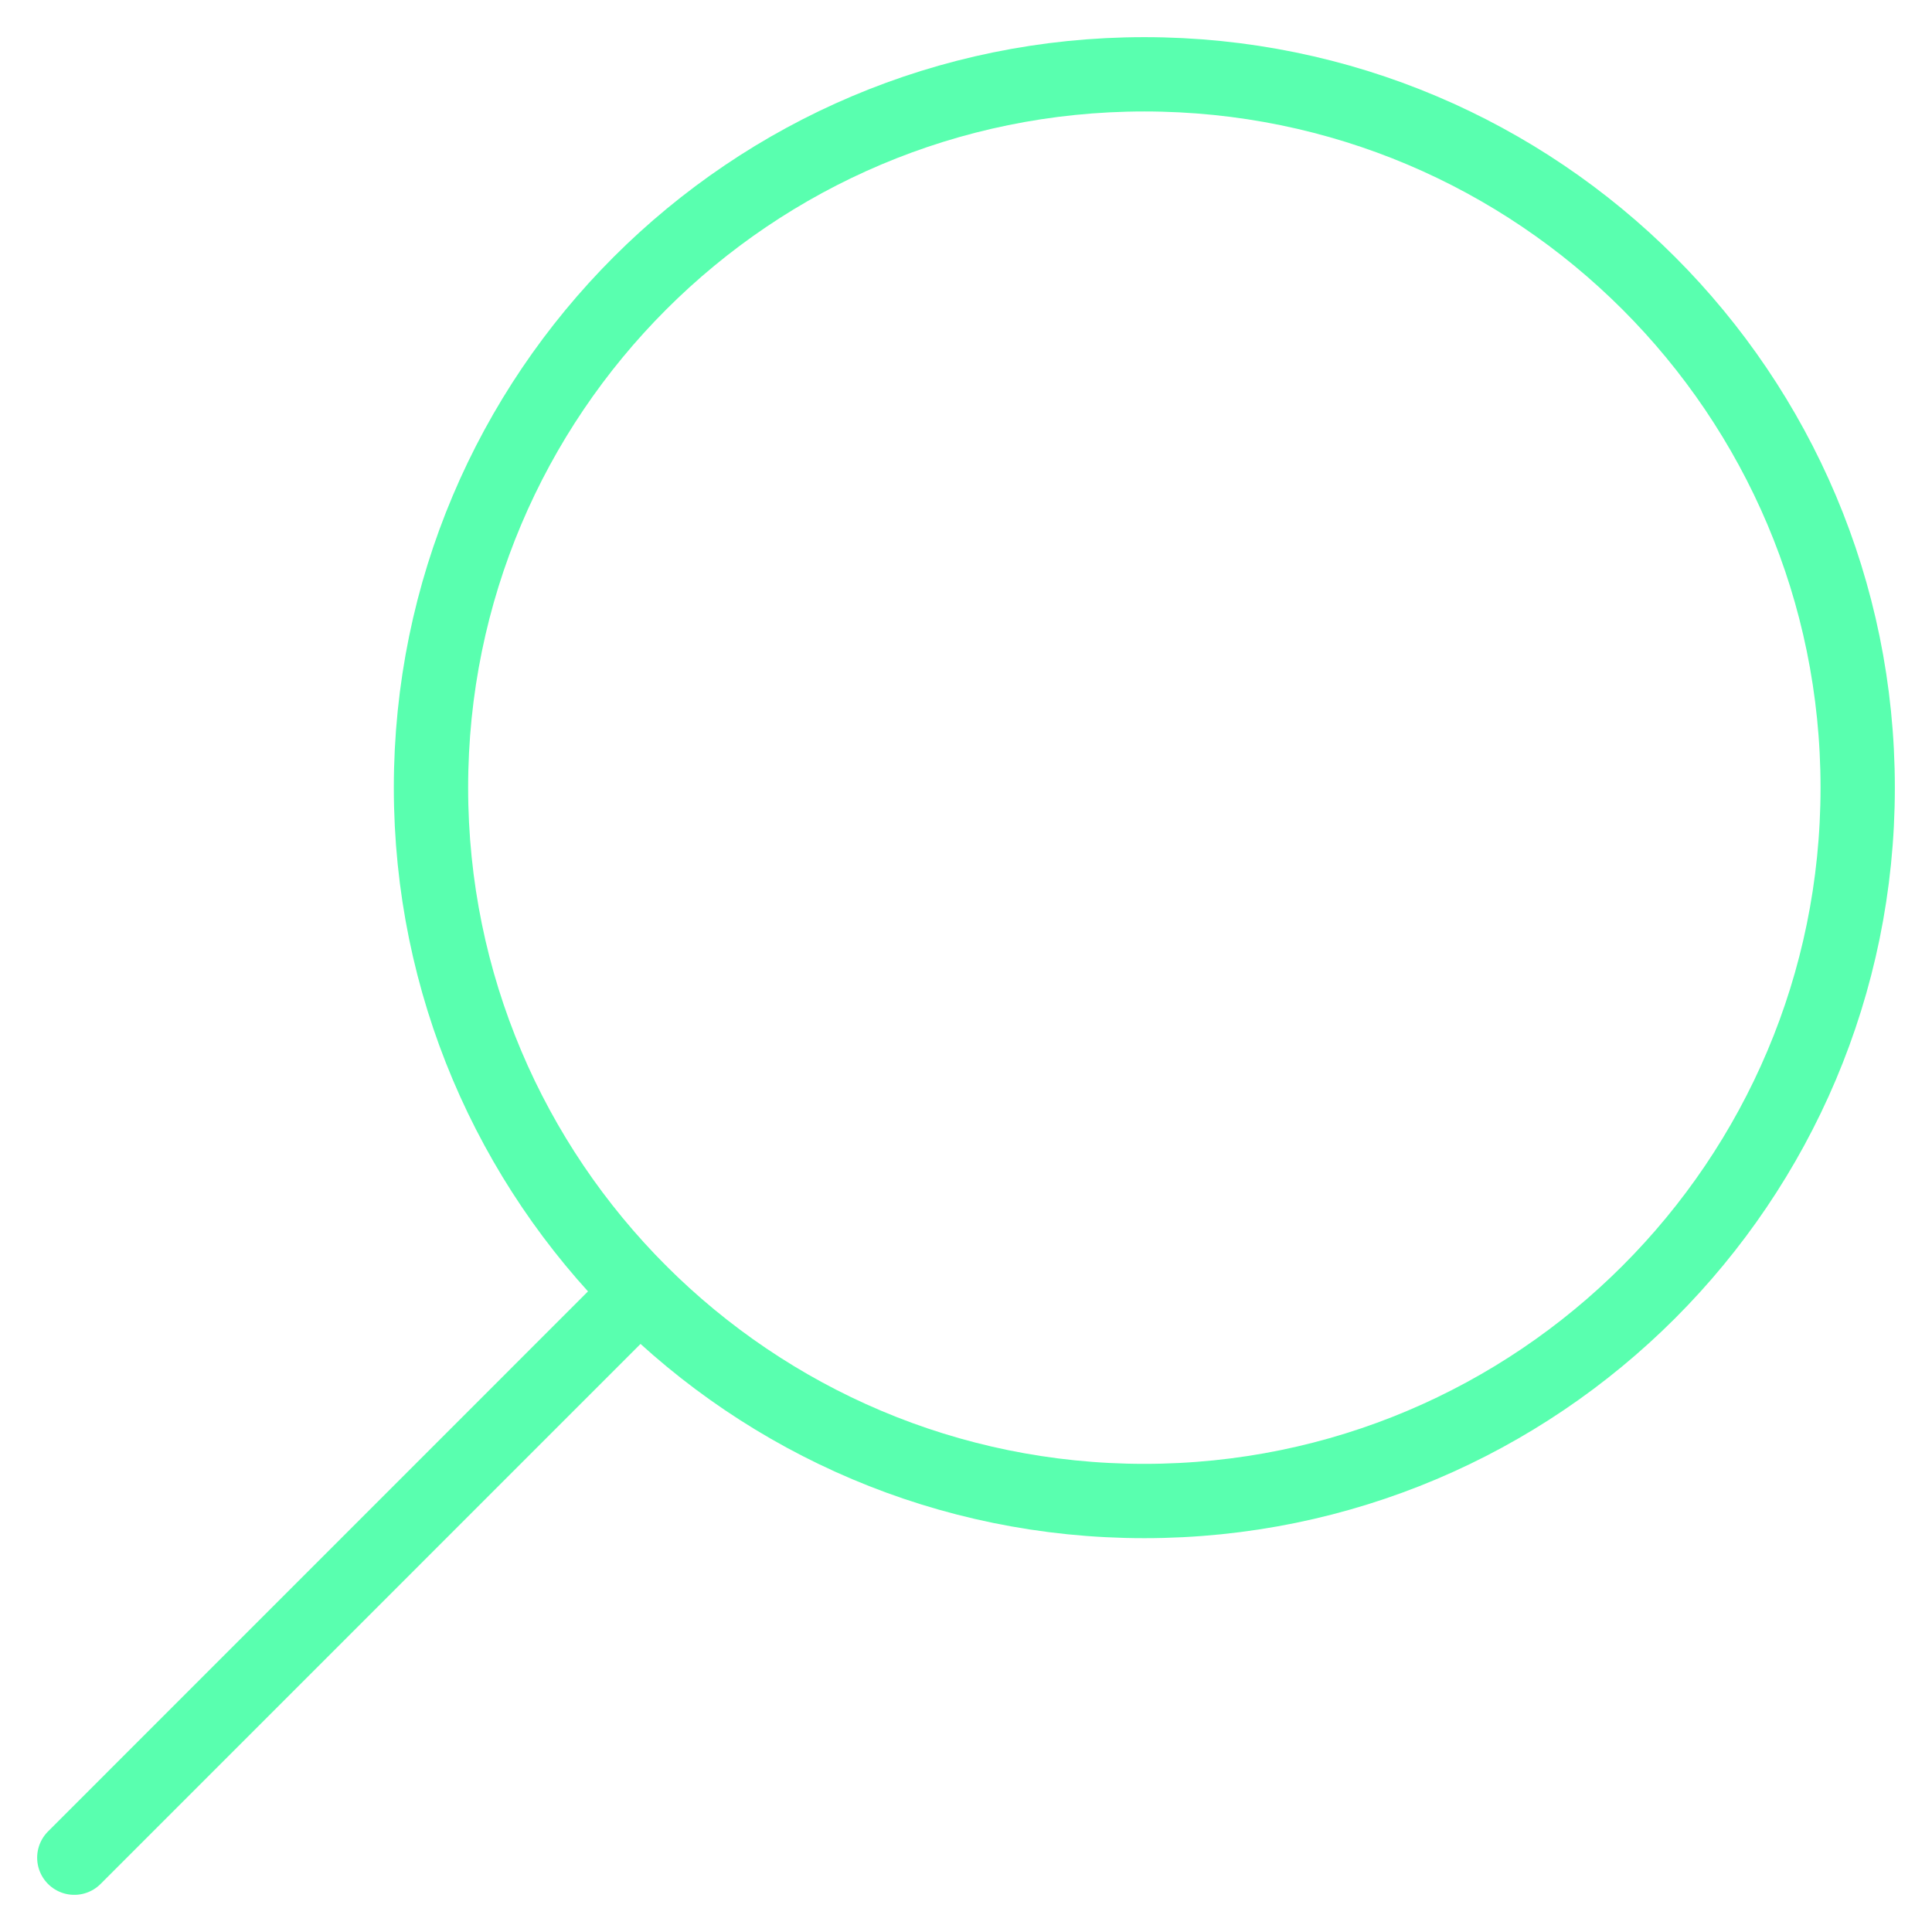
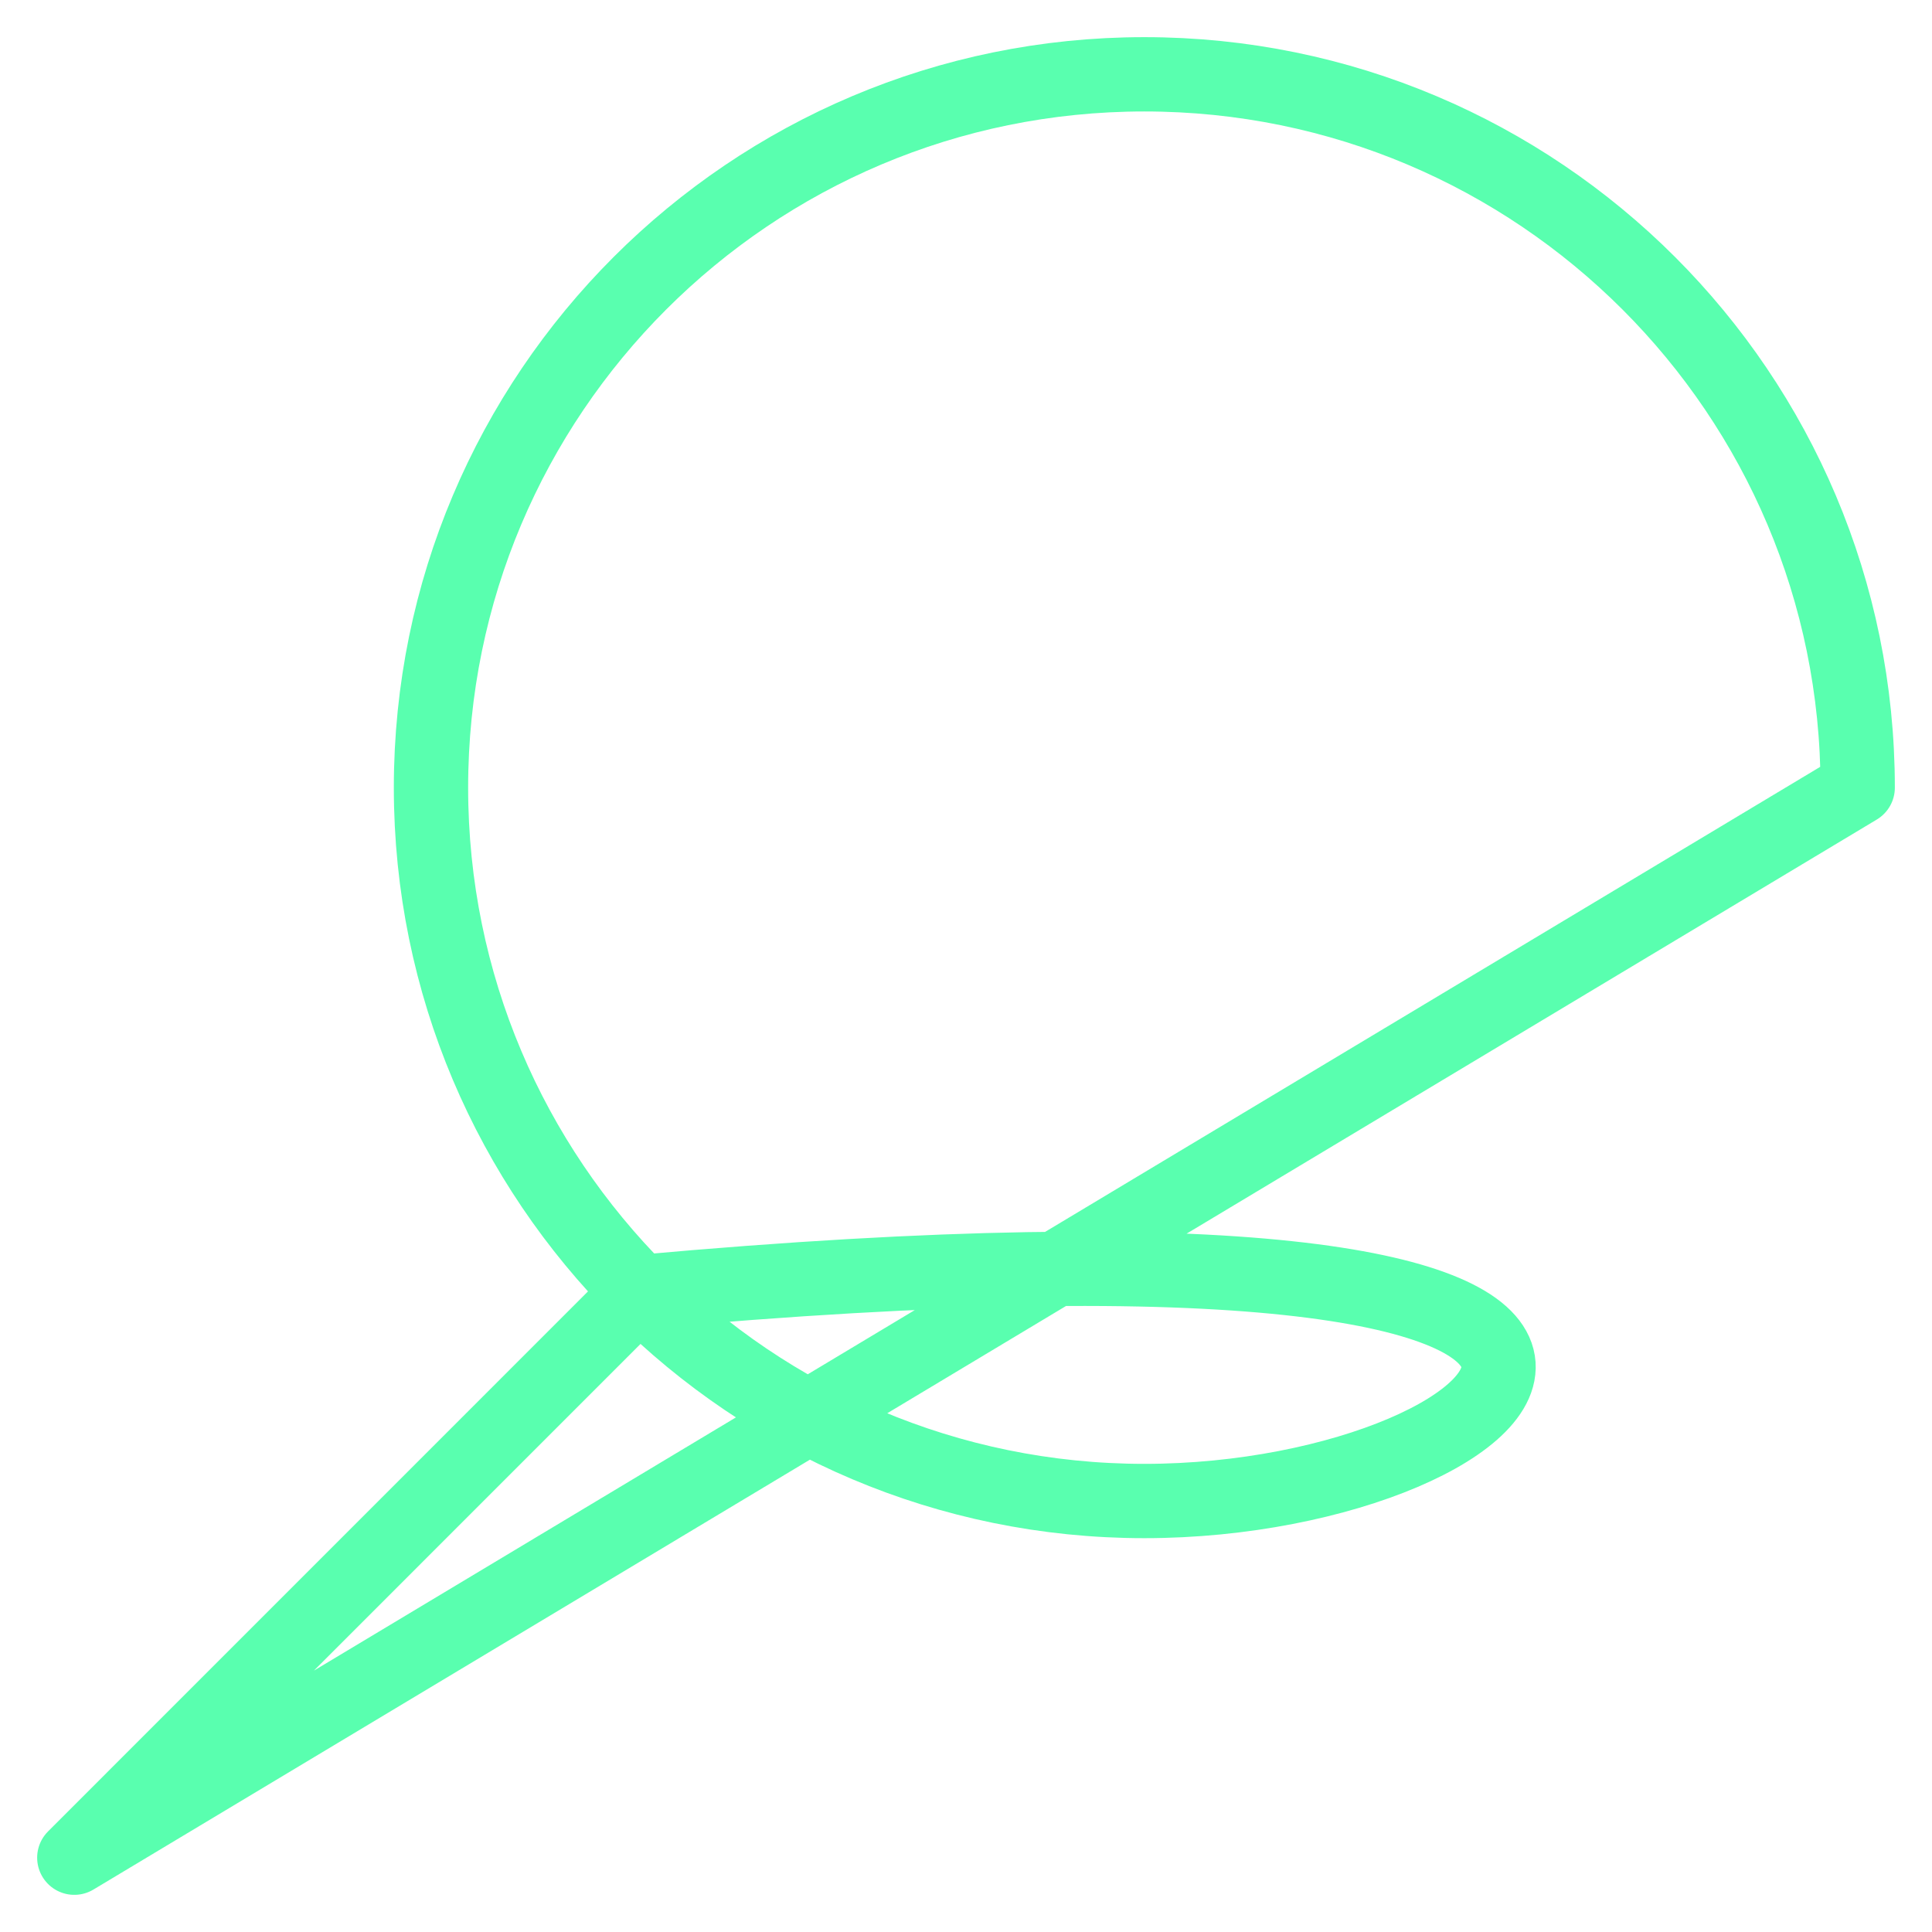
<svg xmlns="http://www.w3.org/2000/svg" width="26" height="26" viewBox="0 0 26 26" fill="none">
-   <path d="M1 25L8.612 17.387M25 10.6C25 15.902 20.702 20.2 15.4 20.2C10.098 20.2 5.8 15.902 5.8 10.6C5.8 5.298 10.098 1 15.4 1C20.702 1 25 5.298 25 10.6Z" stroke="#59FFAF" stroke-miterlimit="10" stroke-linecap="round" stroke-linejoin="round" />
+   <path d="M1 25L8.612 17.387C25 15.902 20.702 20.2 15.4 20.2C10.098 20.2 5.8 15.902 5.8 10.6C5.8 5.298 10.098 1 15.4 1C20.702 1 25 5.298 25 10.6Z" stroke="#59FFAF" stroke-miterlimit="10" stroke-linecap="round" stroke-linejoin="round" />
</svg>